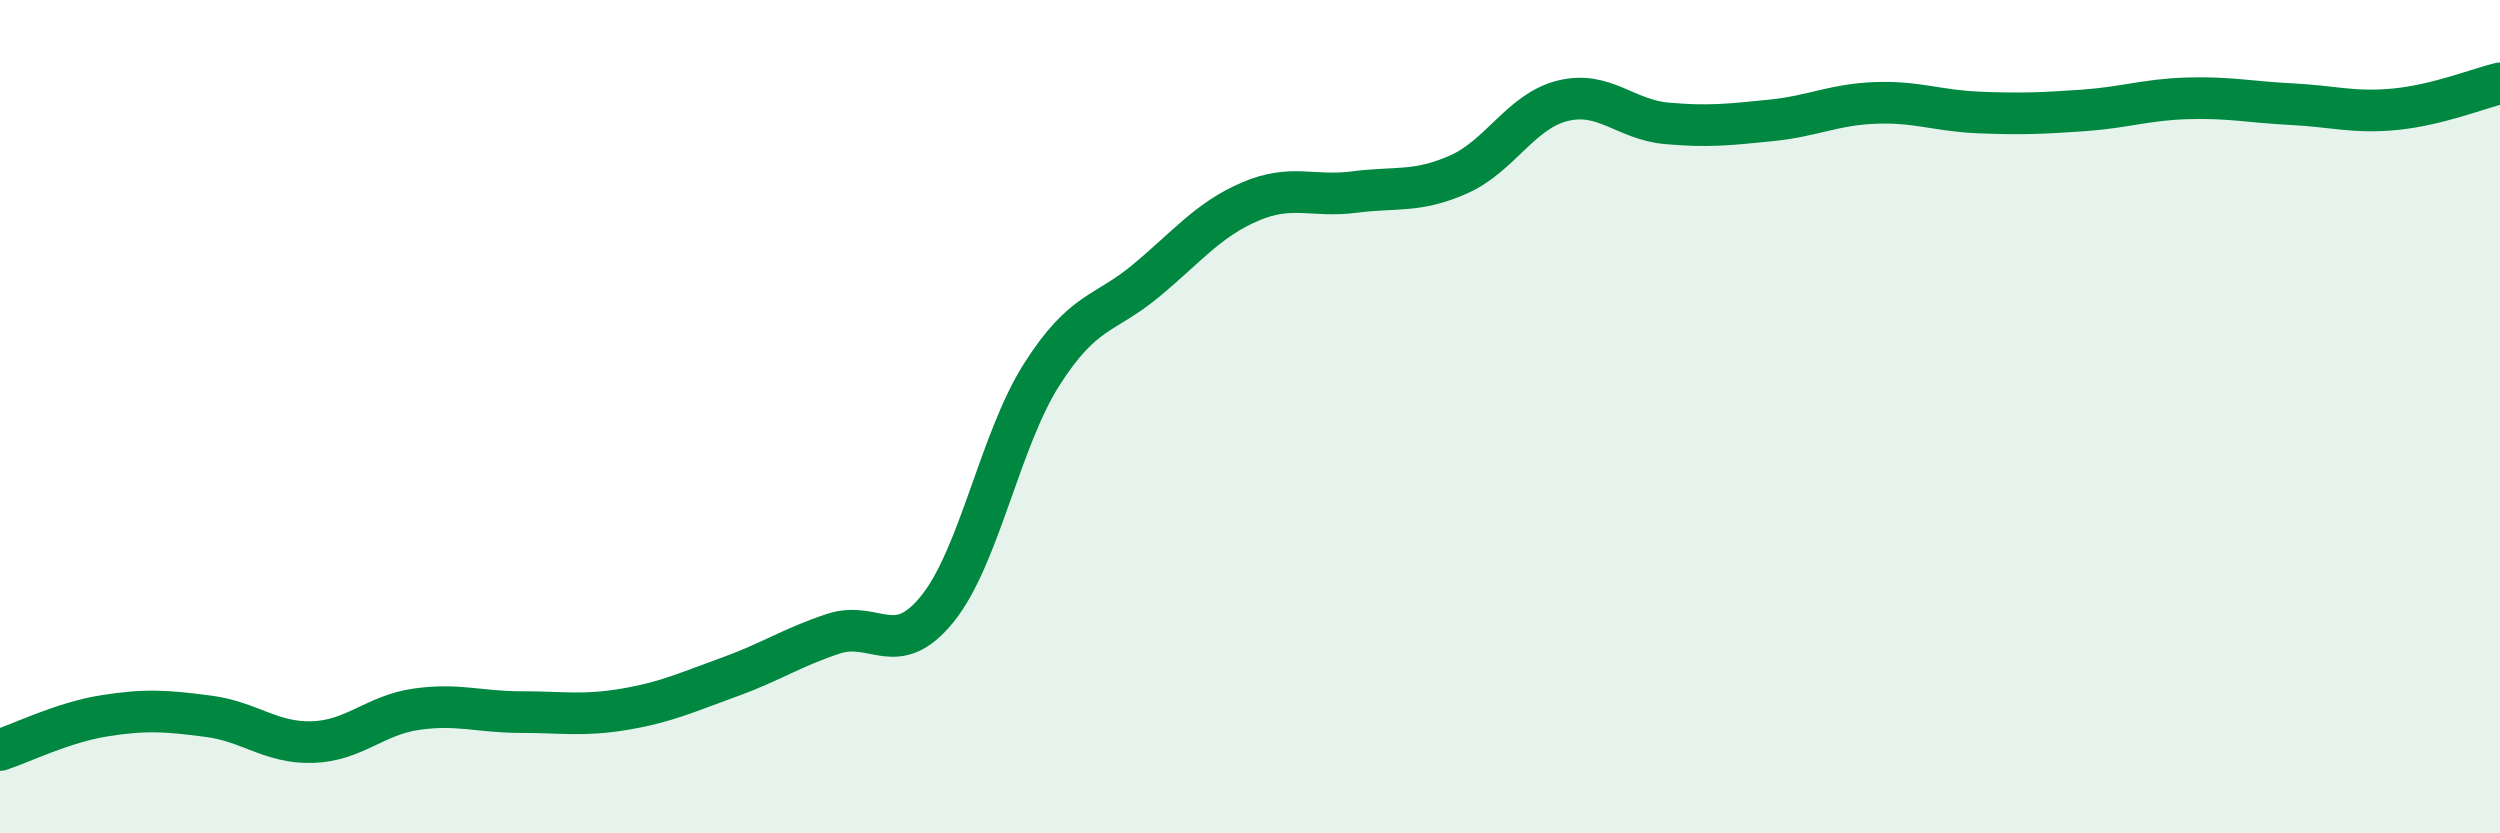
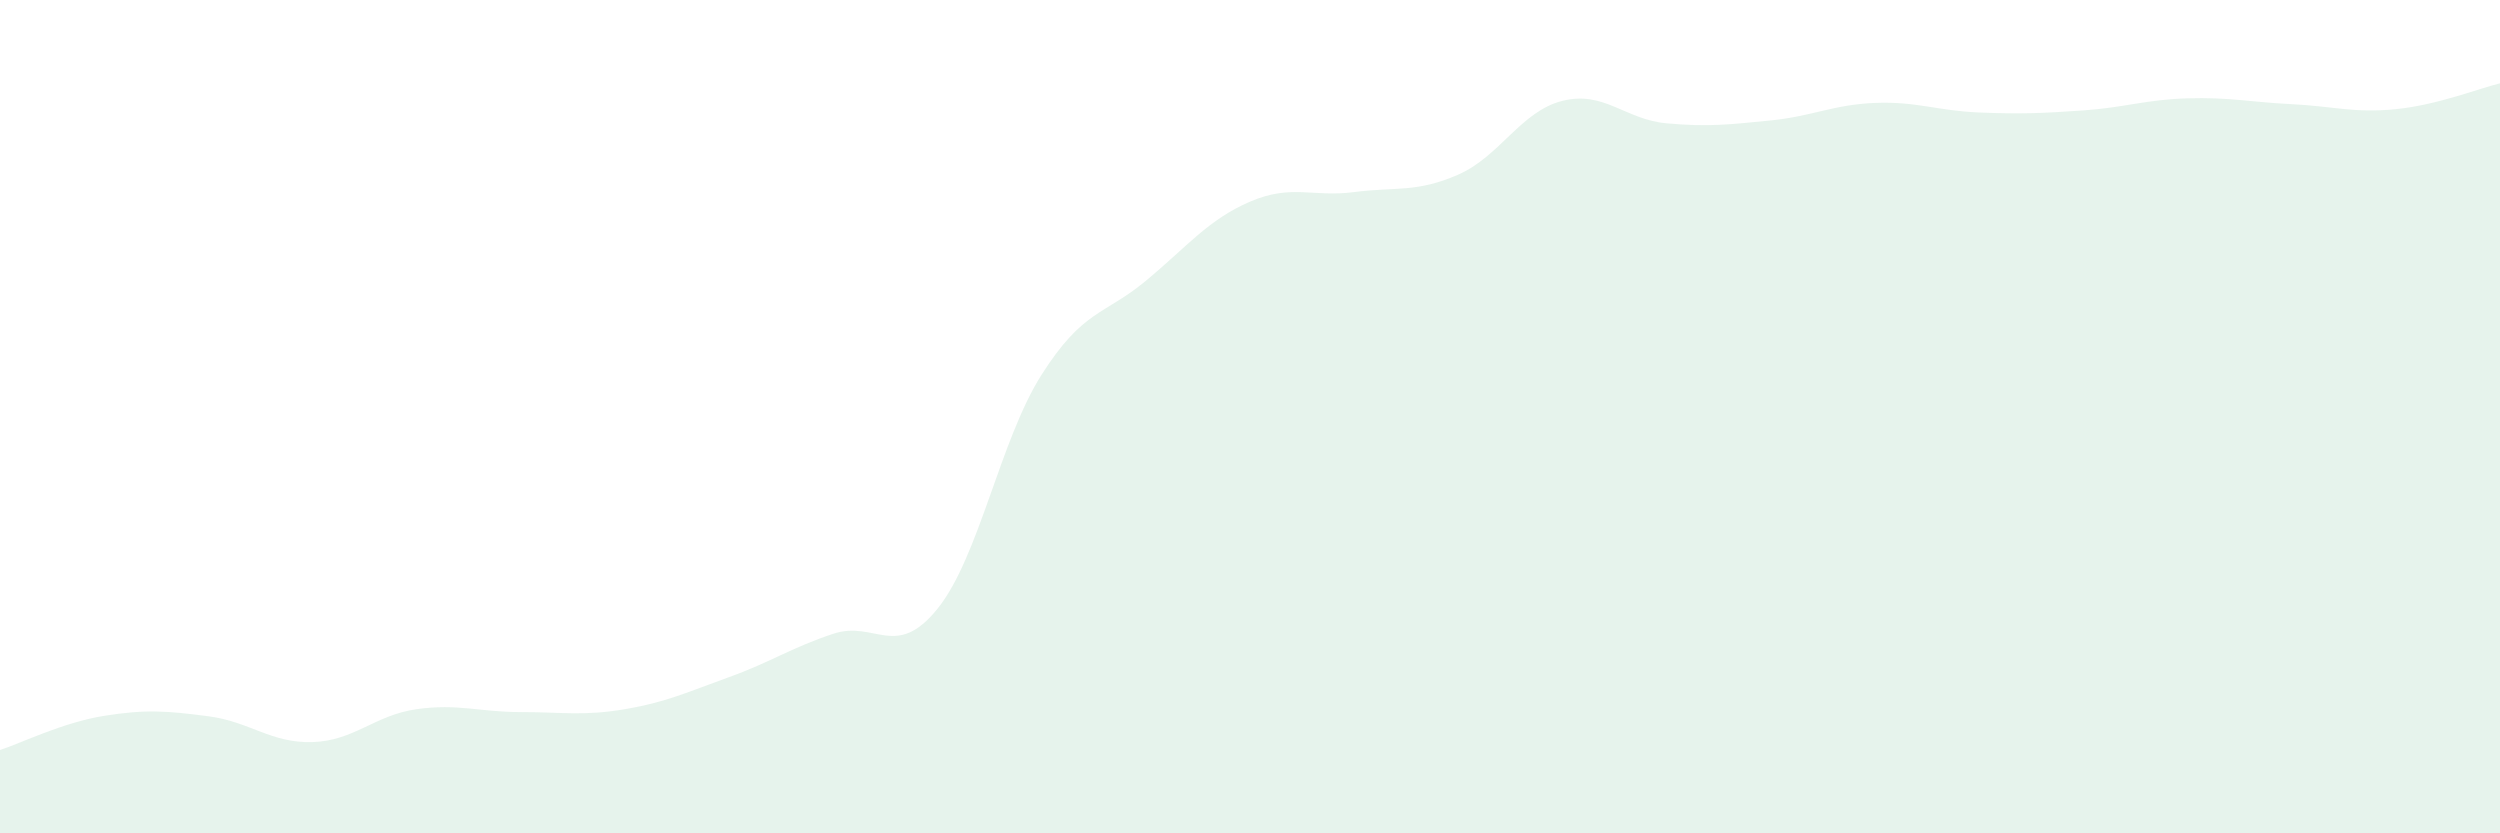
<svg xmlns="http://www.w3.org/2000/svg" width="60" height="20" viewBox="0 0 60 20">
  <path d="M 0,18 C 0.5,17.84 1.5,17.34 2.5,17.18 C 3.5,17.02 4,17.06 5,17.19 C 6,17.32 6.5,17.84 7.5,17.81 C 8.5,17.78 9,17.16 10,17.02 C 11,16.88 11.5,17.09 12.5,17.09 C 13.5,17.09 14,17.19 15,17.02 C 16,16.85 16.5,16.61 17.5,16.25 C 18.5,15.89 19,15.54 20,15.21 C 21,14.88 21.5,15.85 22.5,14.61 C 23.5,13.37 24,10.56 25,8.99 C 26,7.42 26.5,7.57 27.5,6.74 C 28.5,5.91 29,5.27 30,4.84 C 31,4.41 31.5,4.74 32.5,4.61 C 33.5,4.48 34,4.63 35,4.19 C 36,3.75 36.5,2.67 37.5,2.42 C 38.5,2.17 39,2.87 40,2.96 C 41,3.05 41.5,2.99 42.5,2.89 C 43.5,2.79 44,2.51 45,2.47 C 46,2.43 46.5,2.66 47.5,2.7 C 48.5,2.74 49,2.72 50,2.65 C 51,2.58 51.5,2.39 52.5,2.36 C 53.5,2.33 54,2.45 55,2.5 C 56,2.55 56.5,2.72 57.5,2.62 C 58.5,2.52 59.5,2.12 60,2L60 20L0 20Z" fill="#008740" opacity="0.1" stroke-linecap="round" stroke-linejoin="round" />
-   <path d="M 0,18 C 0.5,17.84 1.5,17.34 2.5,17.18 C 3.5,17.02 4,17.06 5,17.19 C 6,17.32 6.5,17.84 7.5,17.81 C 8.5,17.78 9,17.16 10,17.02 C 11,16.88 11.5,17.09 12.5,17.09 C 13.5,17.09 14,17.19 15,17.02 C 16,16.85 16.5,16.61 17.5,16.25 C 18.5,15.89 19,15.54 20,15.21 C 21,14.88 21.5,15.85 22.5,14.61 C 23.5,13.37 24,10.56 25,8.99 C 26,7.42 26.5,7.57 27.5,6.74 C 28.5,5.91 29,5.27 30,4.84 C 31,4.41 31.5,4.74 32.5,4.61 C 33.5,4.48 34,4.63 35,4.19 C 36,3.75 36.5,2.67 37.5,2.42 C 38.5,2.17 39,2.87 40,2.96 C 41,3.05 41.5,2.99 42.5,2.89 C 43.5,2.79 44,2.51 45,2.47 C 46,2.43 46.5,2.66 47.5,2.7 C 48.5,2.74 49,2.72 50,2.65 C 51,2.58 51.5,2.39 52.5,2.36 C 53.5,2.33 54,2.45 55,2.5 C 56,2.55 56.5,2.72 57.5,2.62 C 58.5,2.52 59.5,2.12 60,2" stroke="#008740" stroke-width="1" fill="none" stroke-linecap="round" stroke-linejoin="round" />
</svg>